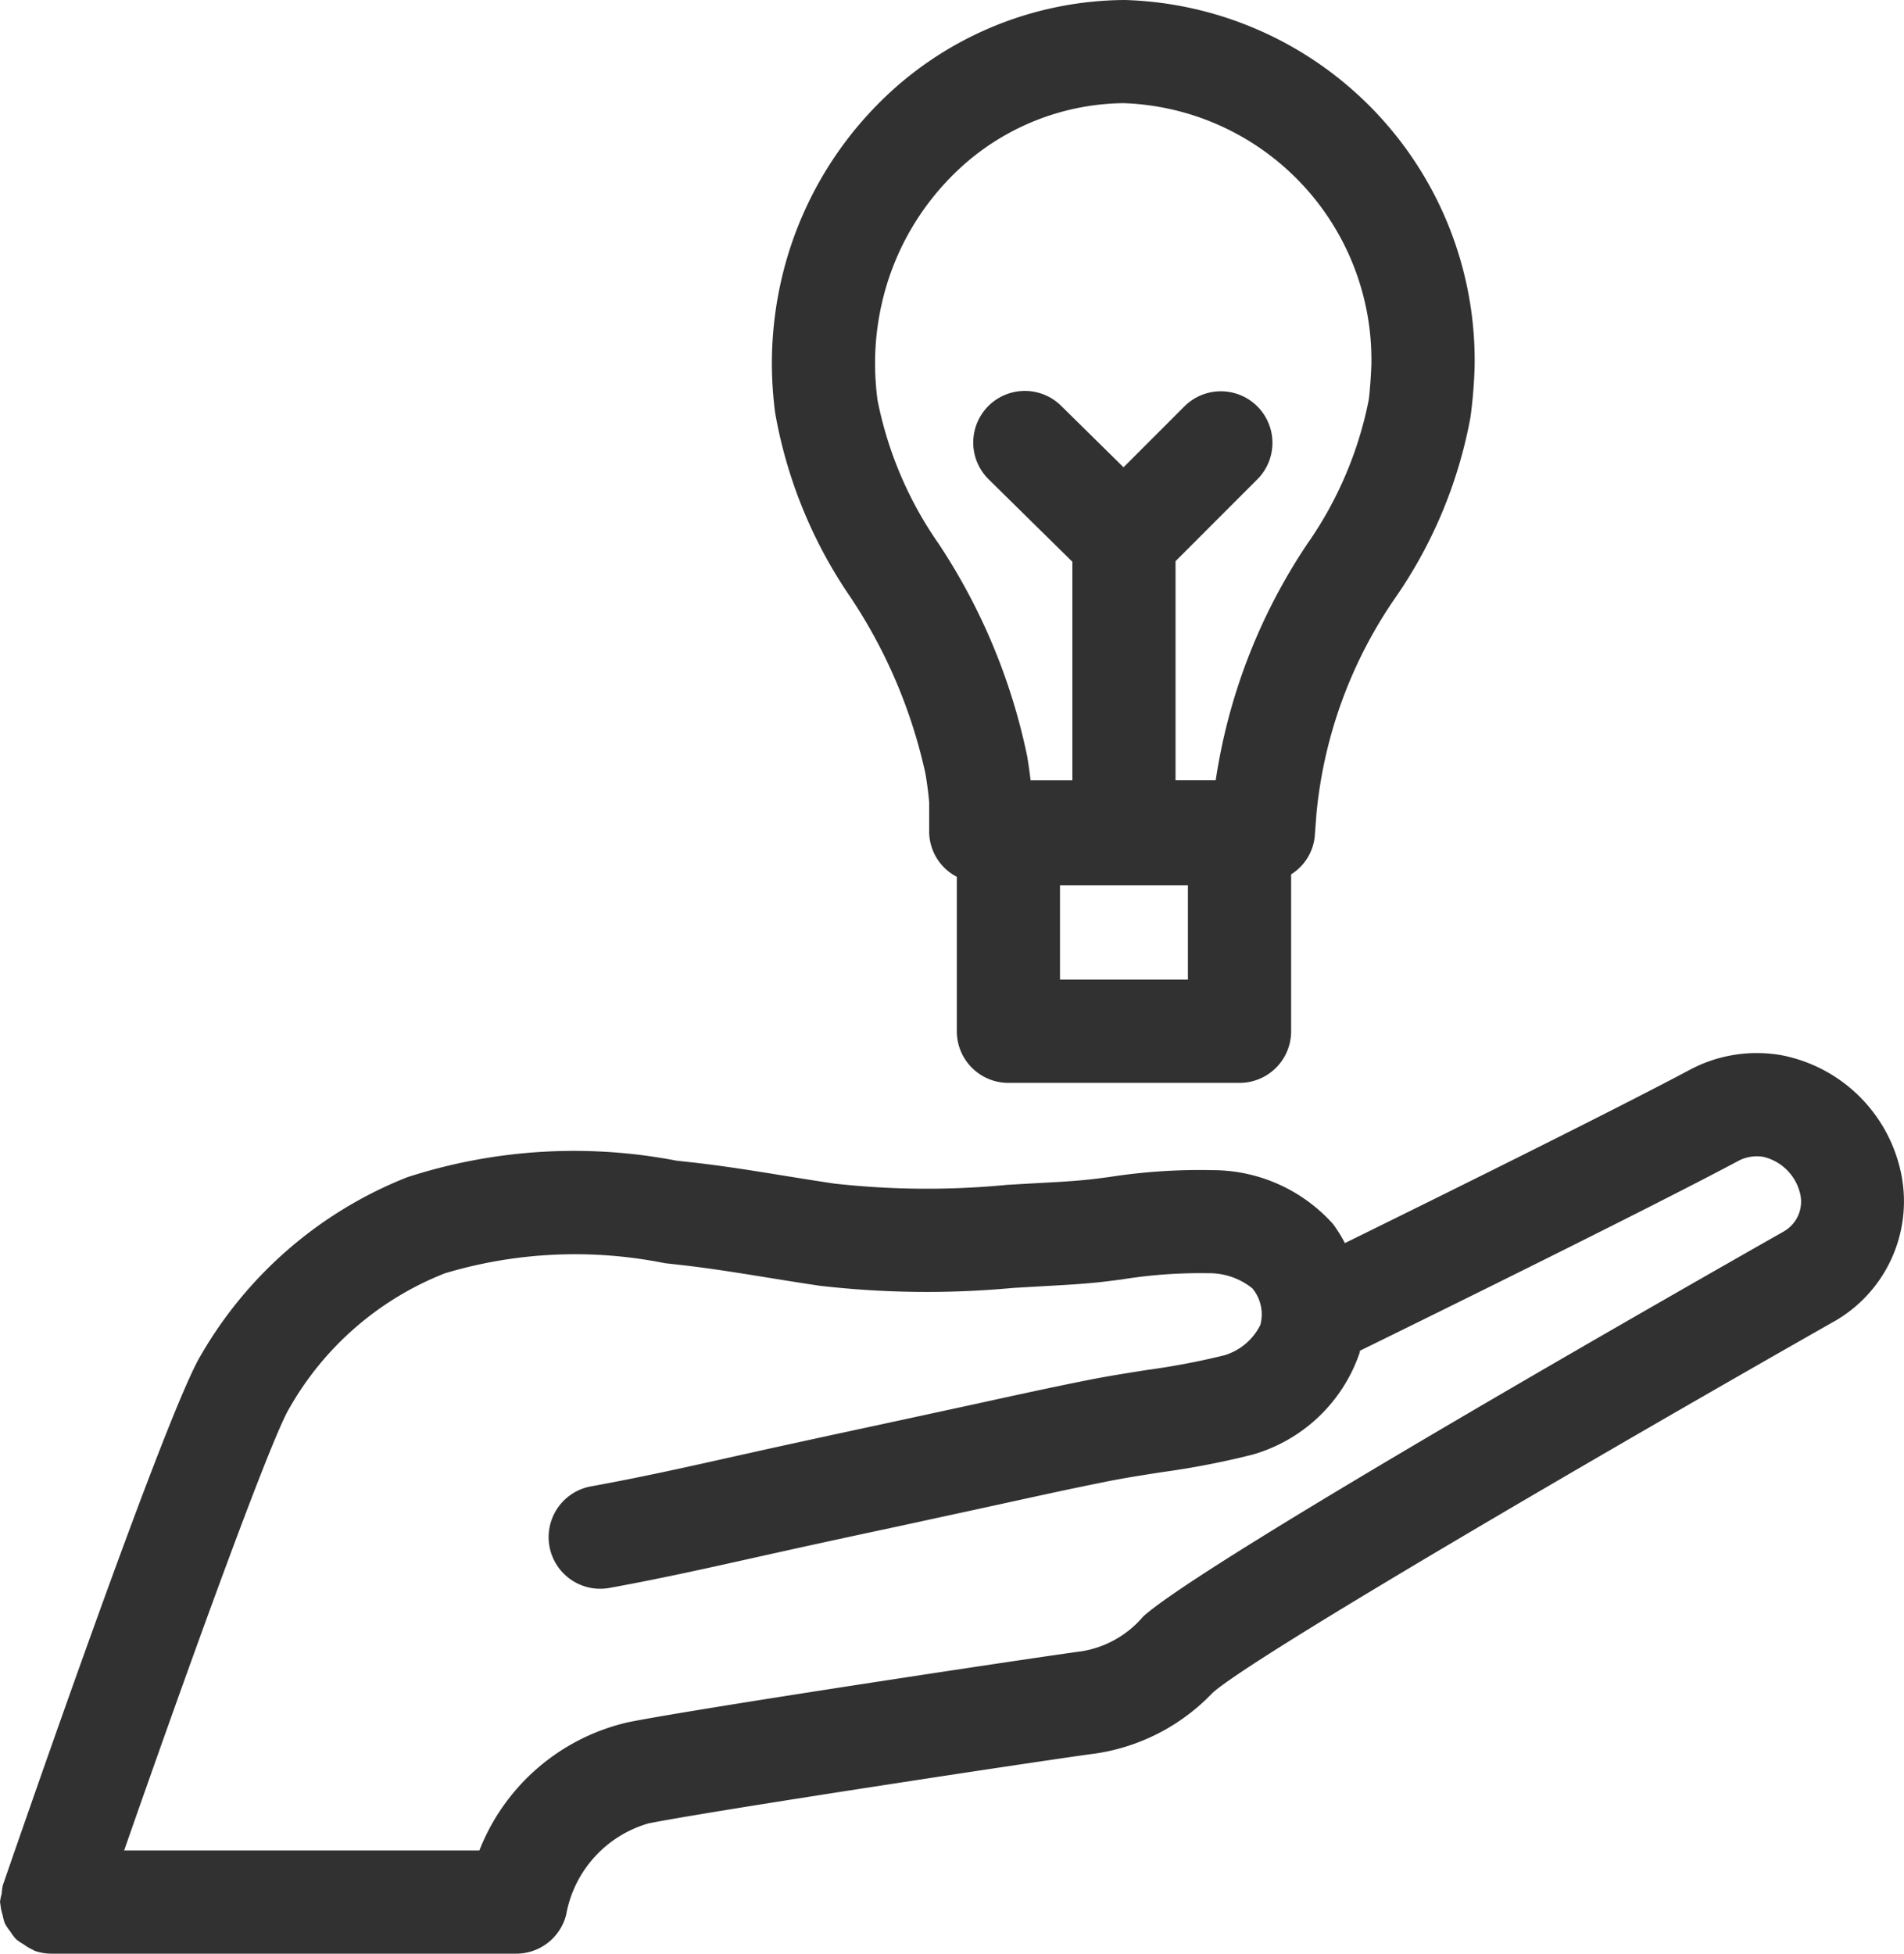
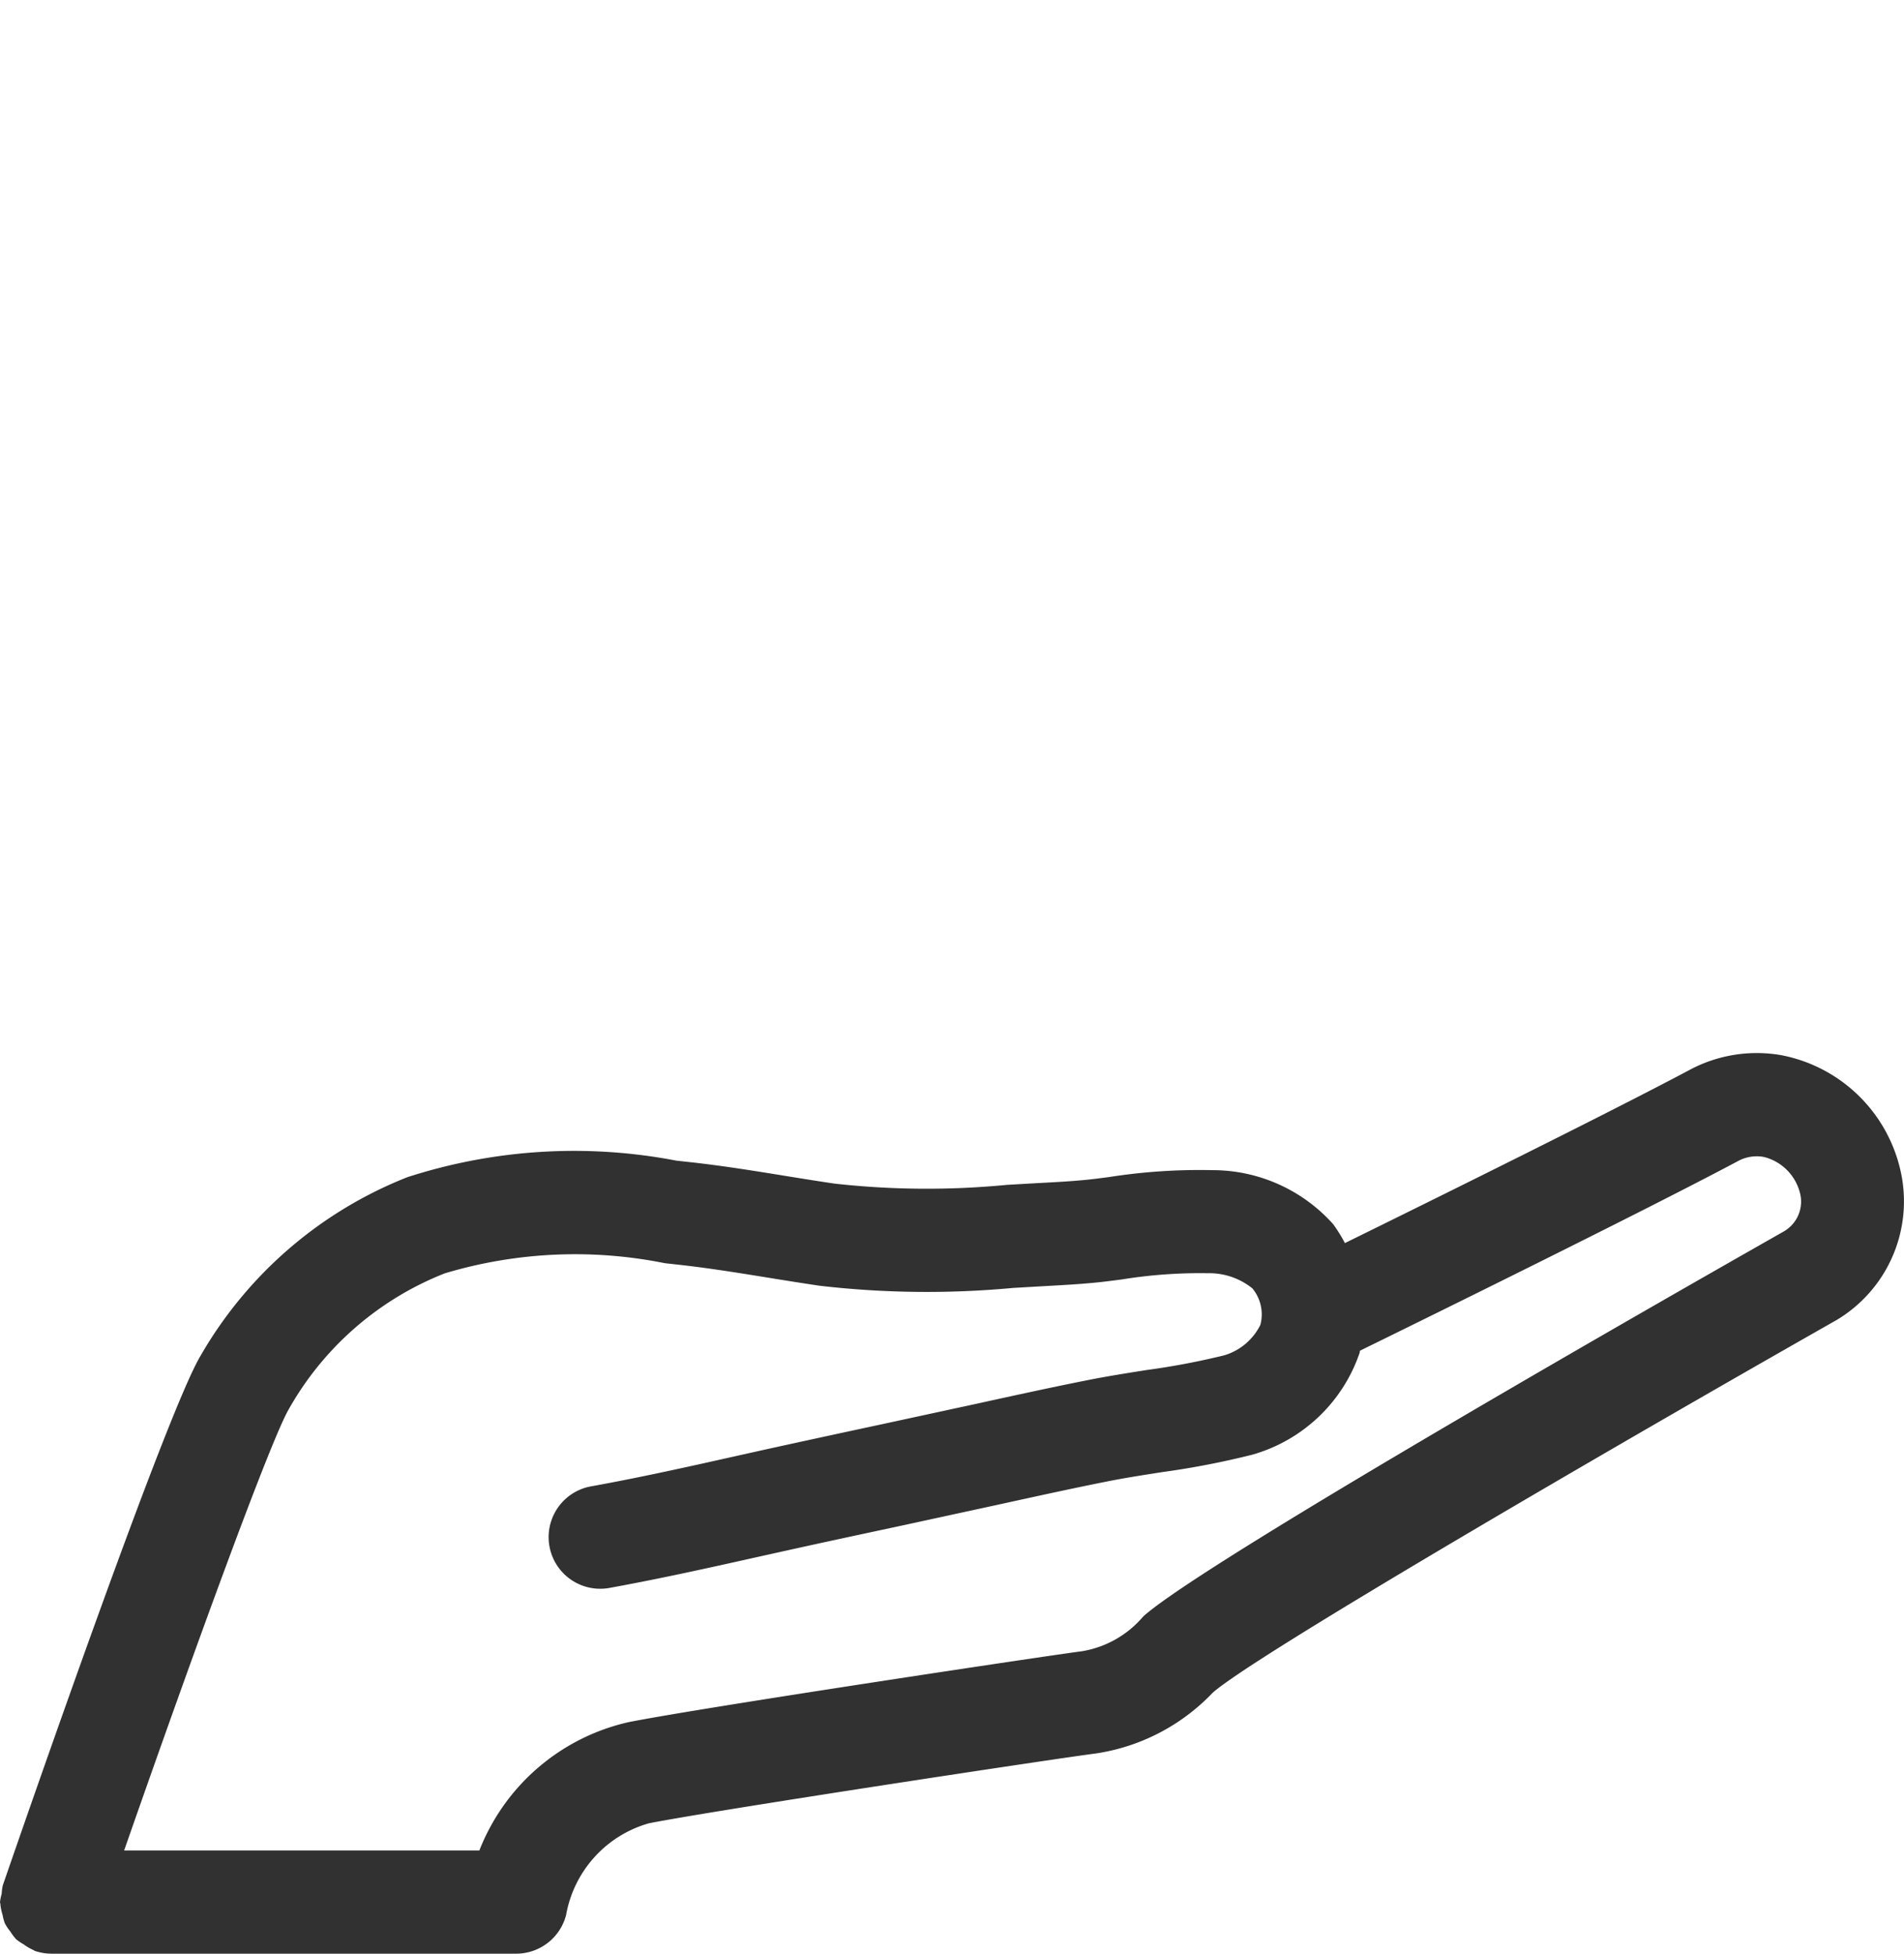
<svg xmlns="http://www.w3.org/2000/svg" id="Ebene_1" data-name="Ebene 1" viewBox="0 0 43.866 45">
  <defs>
    <style>.cls-1{fill:#313131;}</style>
  </defs>
  <path class="cls-1" d="M43.816,27.113a3.492,3.492,0,0,0-2.782-2.81,3.28,3.28,0,0,0-2.118.346c-1.836.977-5.88,2.975-7.931,3.983a3.412,3.412,0,0,0-.27-.435,3.729,3.729,0,0,0-2.782-1.245,13.521,13.521,0,0,0-2.388.16l-.289.037c-.423.053-.854.075-1.378.103l-.679.039a19.199,19.199,0,0,1-3.973-.029c-.373-.055-.745-.115-1.117-.175-.736-.12-1.472-.238-2.208-.319l-.32-.035a12.472,12.472,0,0,0-6.195.381,9.535,9.535,0,0,0-4.764,4.111C3.844,32.519.69,41.614.065,43.424a1.126,1.126,0,0,0-.026.195,1.126,1.126,0,0,0-.039.193c0,.014.007.025.008.039a1.146,1.146,0,0,0,.051.253,1.192,1.192,0,0,0,.053.197,1.177,1.177,0,0,0,.127.189,1.173,1.173,0,0,0,.135.179,1.18,1.18,0,0,0,.171.115,1.145,1.145,0,0,0,.221.13c.013.005.021.016.034.02a1.192,1.192,0,0,0,.388.065H11.892a1.188,1.188,0,0,0,1.151-.893,2.682,2.682,0,0,1,1.902-2.109c1.535-.304,9.49-1.508,10.272-1.605a4.668,4.668,0,0,0,2.717-1.398c.918-.833,9.284-5.697,14.383-8.592A3.185,3.185,0,0,0,43.816,27.113Zm-2.714,1.248C38.879,29.622,27.722,35.977,26.337,37.234a2.352,2.352,0,0,1-1.415.8c-.734.092-8.774,1.301-10.439,1.632a4.837,4.837,0,0,0-3.439,2.956H2.86c1.64-4.698,3.397-9.504,3.799-10.174a7.115,7.115,0,0,1,3.591-3.12,10.466,10.466,0,0,1,5.067-.233l.323.036c.696.077,1.393.19,2.09.303.383.062.766.123,1.149.18a21.442,21.442,0,0,0,4.461.051l.763-.044c.483-.027.971-.053,1.449-.114l.296-.038a11.291,11.291,0,0,1,1.972-.143,1.588,1.588,0,0,1,1.032.348.937.937,0,0,1,.185.843,1.364,1.364,0,0,1-.828.699,16.854,16.854,0,0,1-1.786.339c-.456.072-.918.145-1.35.231-.867.172-1.731.362-2.594.551l-2.242.485q-1.275.273-2.551.553l-.732.163c-1.116.25-2.232.499-3.358.701a1.189,1.189,0,0,0,.421,2.34c1.157-.209,2.306-.464,3.453-.721l.727-.161c.845-.187,1.691-.368,2.537-.549l2.253-.489c.849-.186,1.697-.373,2.548-.542.4-.079.831-.146,1.256-.212a19.102,19.102,0,0,0,2.06-.399,3.671,3.671,0,0,0,2.474-2.349c.004-.015.003-.031.007-.046,1.646-.807,6.558-3.223,8.697-4.361a.907.907,0,0,1,.607-.102,1.142,1.142,0,0,1,.828.81A.79.79,0,0,1,41.102,28.36Z" transform="translate(0)" />
-   <path class="cls-1" d="M19.583,13.739a11.873,11.873,0,0,1,1.739,4.085c.042.243.071.489.085.659v.677a1.176,1.176,0,0,0,.637,1.035v3.558a1.188,1.188,0,0,0,1.188,1.189h5.325a1.188,1.188,0,0,0,1.189-1.187V20.139a1.169,1.169,0,0,0,.546-.892l.034-.46.001-.019a10.486,10.486,0,0,1,1.847-5.039,10.683,10.683,0,0,0,1.703-4.113,10.922,10.922,0,0,0,.097-1.197A8.306,8.306,0,0,0,25.918,0a8.054,8.054,0,0,0-5.739,2.446,8.434,8.434,0,0,0-2.043,3.487A8.633,8.633,0,0,0,17.783,8.383a9.048,9.048,0,0,0,.074,1.117A10.789,10.789,0,0,0,19.583,13.739Zm7.785,8.825H24.421V20.39h2.947ZM20.416,6.606a6.059,6.059,0,0,1,1.47-2.506,5.648,5.648,0,0,1,3.999-1.724,5.915,5.915,0,0,1,5.71,6.012c-.002.116-.029.605-.063.832a8.719,8.719,0,0,1-1.409,3.301,13.289,13.289,0,0,0-2.114,5.45h-.926V12.926l1.893-1.894A1.188,1.188,0,0,0,27.296,9.352l-1.411,1.411-1.439-1.417a1.189,1.189,0,1,0-1.669,1.694h0L24.706,12.939v5.033h-.963c-.021-.185-.047-.369-.078-.553a13.997,13.997,0,0,0-2.035-4.888A8.736,8.736,0,0,1,20.216,9.21a6.703,6.703,0,0,1-.056-.828A6.265,6.265,0,0,1,20.416,6.606Z" transform="translate(0)" />
</svg>